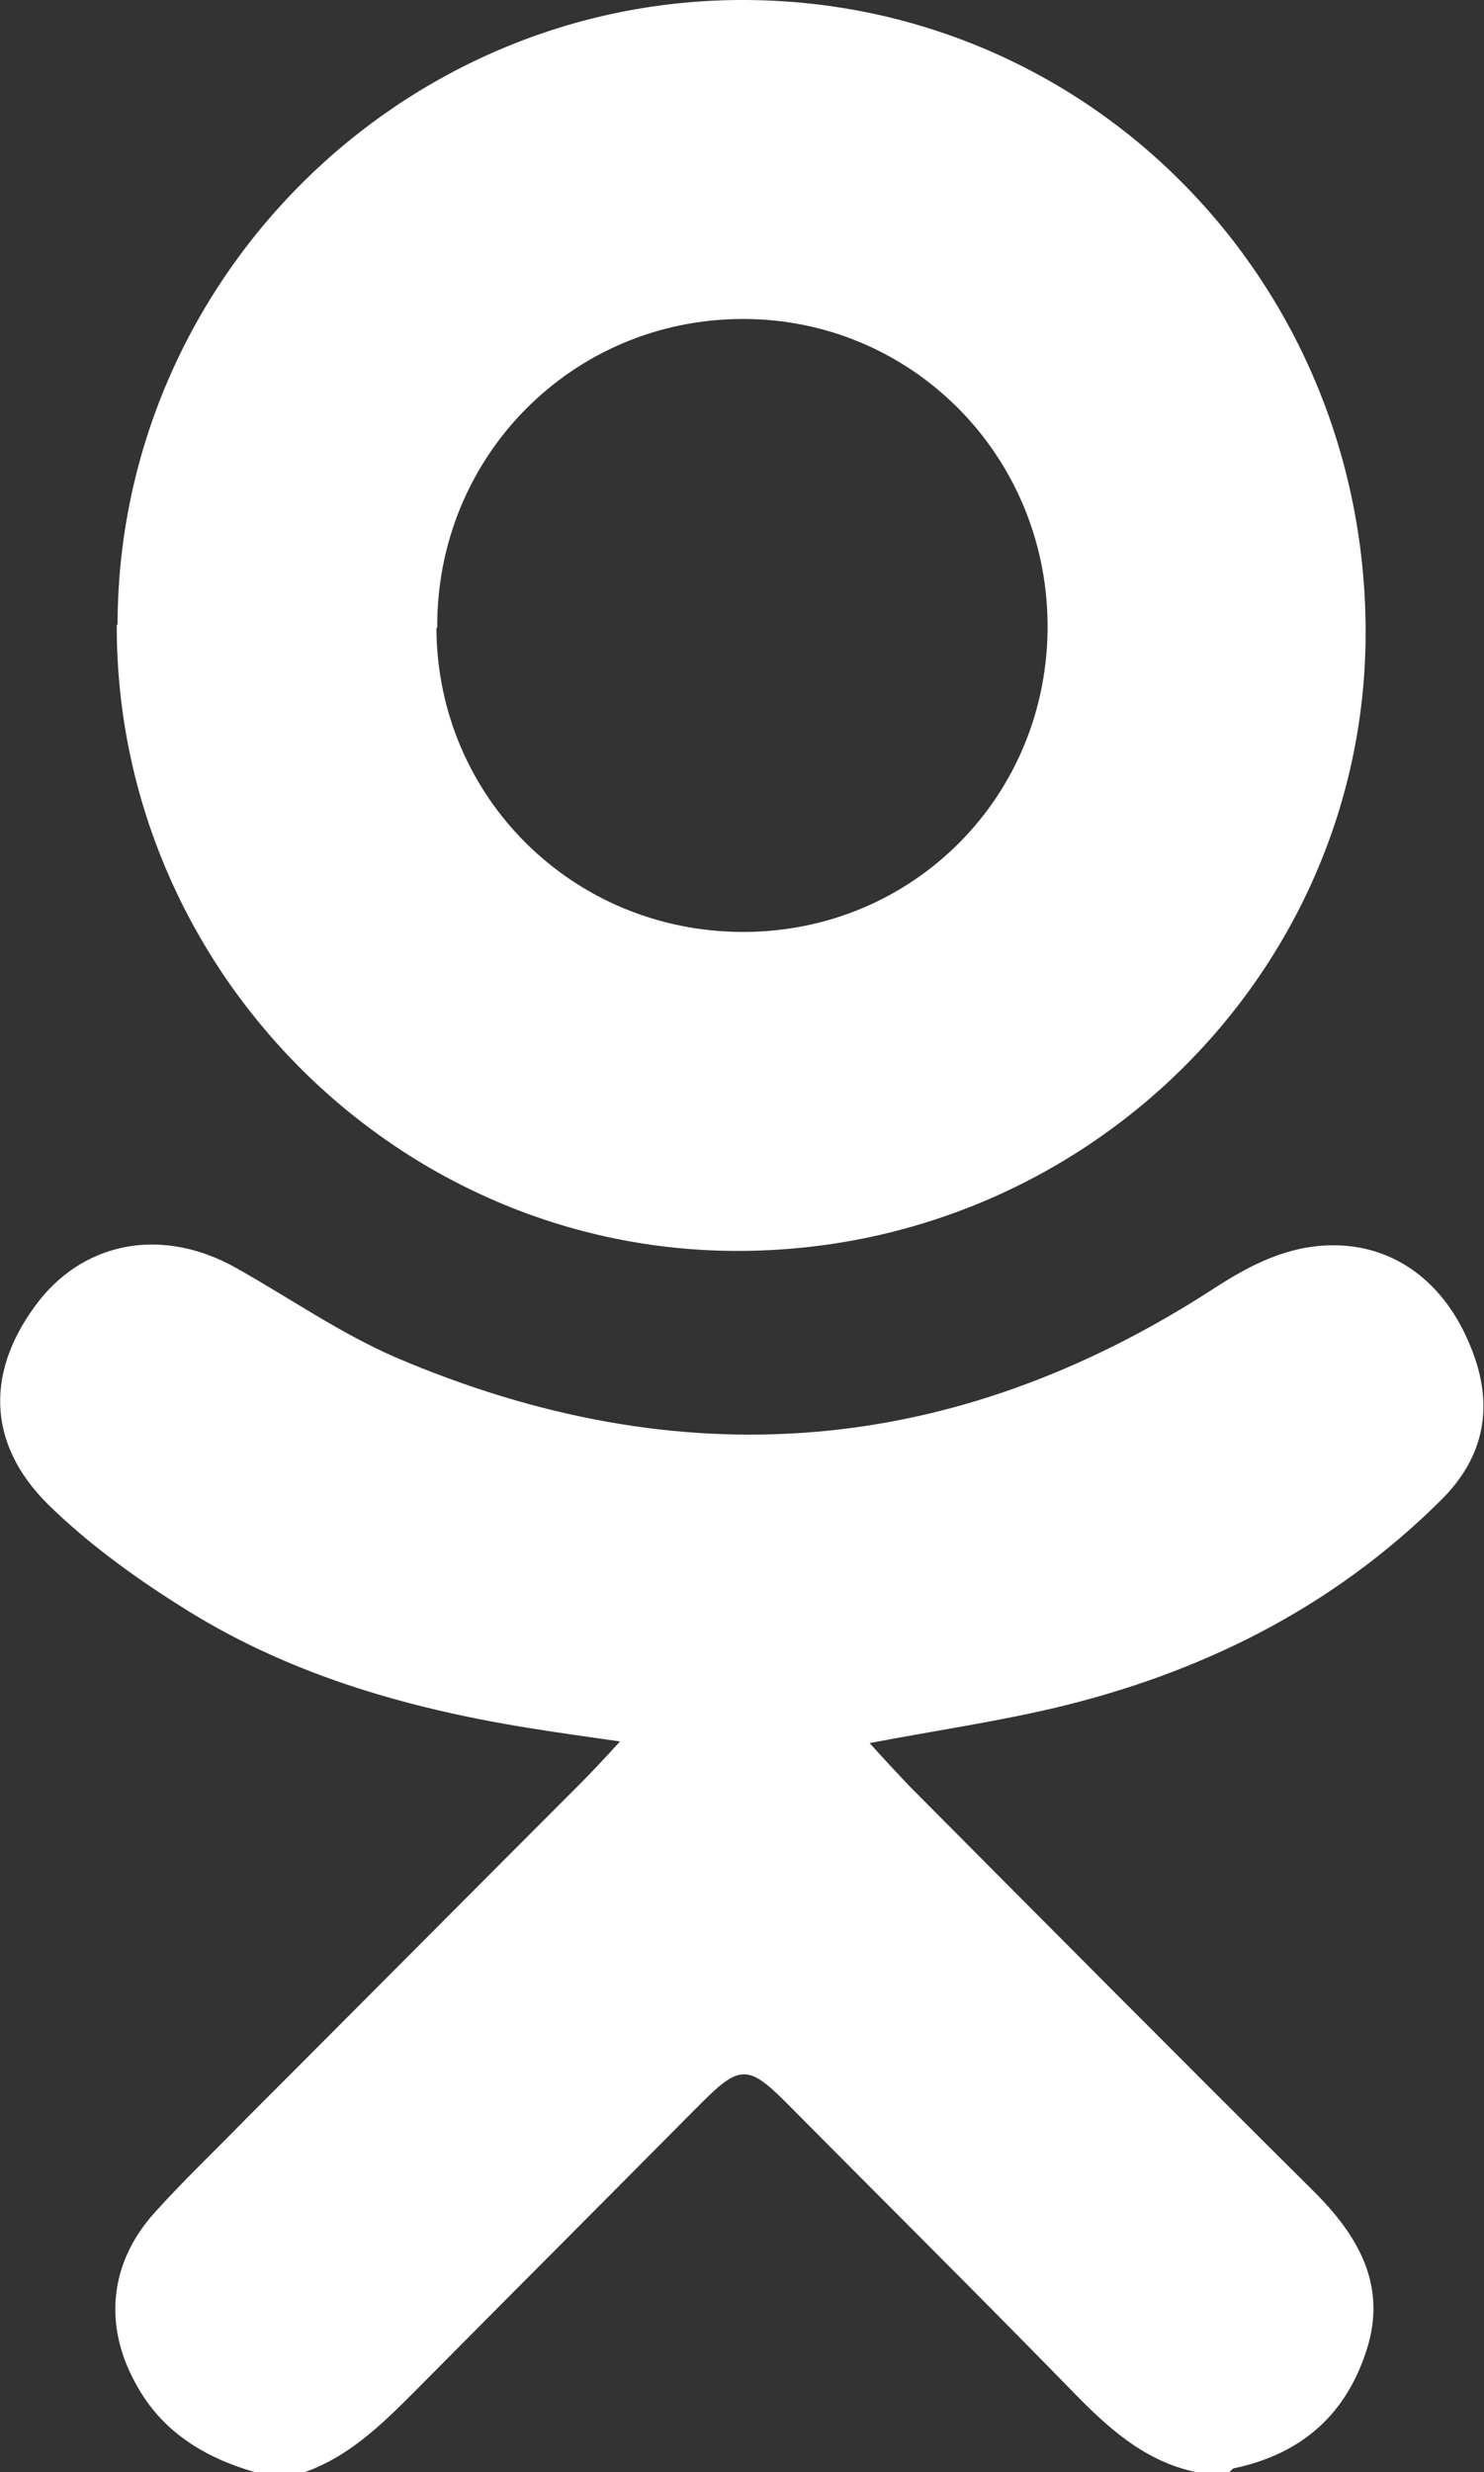
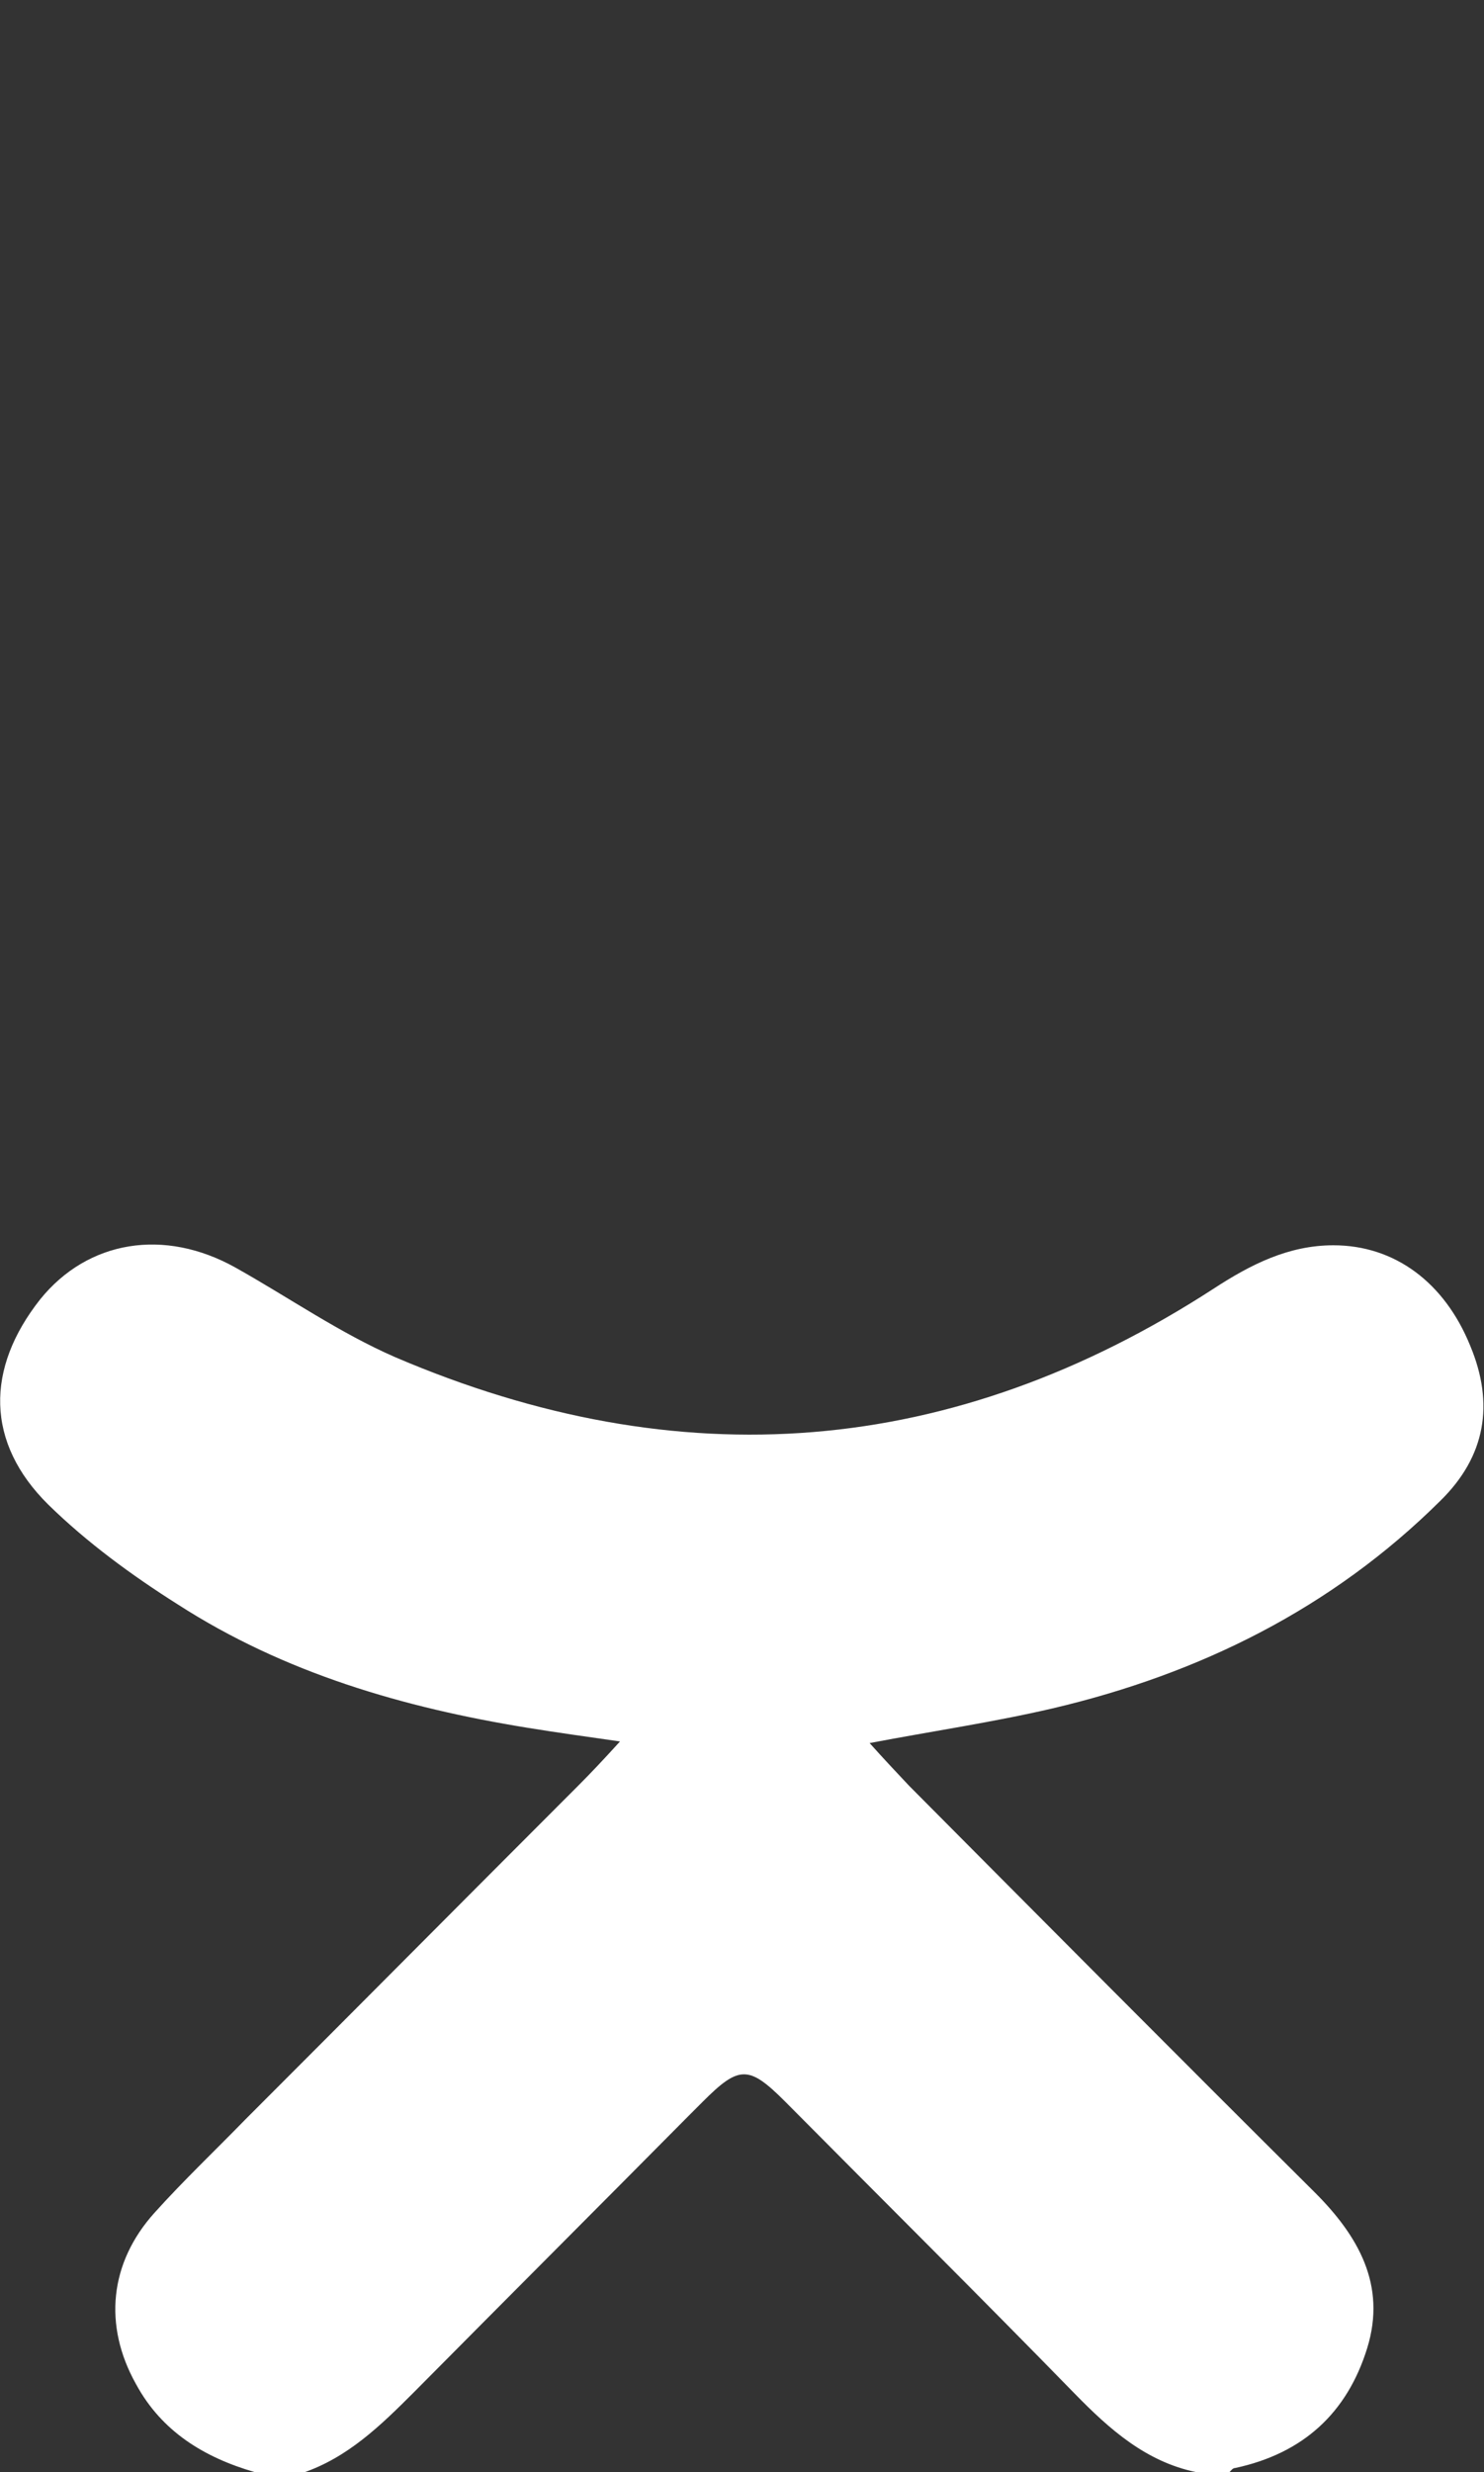
<svg xmlns="http://www.w3.org/2000/svg" id="ELEMENTS" viewBox="0 0 18.43 30.69">
  <rect x="0" y="0" width="18.43" height="30.69" fill="#333333" stroke="none" />
  <defs>
    <style>.cls-1{fill:#fff;stroke-width:0px;}</style>
  </defs>
-   <path class="cls-1" d="M3.16,30.69c-.62-.18-1.15-.5-1.47-1.09-.41-.73-.33-1.51.23-2.13.36-.4.75-.77,1.13-1.16,1.38-1.38,2.75-2.76,4.13-4.14.16-.16.32-.33.52-.55-.42-.06-.78-.11-1.15-.17-1.54-.25-3.02-.68-4.34-1.53-.57-.36-1.13-.77-1.61-1.24-.78-.77-.78-1.69-.1-2.55.59-.73,1.54-.89,2.43-.39.66.37,1.29.81,1.98,1.11,3.53,1.51,6.92,1.25,10.16-.85.46-.3.93-.54,1.49-.54.76,0,1.38.46,1.7,1.25.3.72.19,1.37-.37,1.92-1.35,1.34-2.99,2.15-4.82,2.58-.73.17-1.48.28-2.27.43.17.19.33.36.49.53,1.68,1.69,3.35,3.37,5.04,5.05.54.54.89,1.15.65,1.93-.25.81-.8,1.31-1.64,1.49-.03,0-.05.03-.07.05h-.42c-.62-.13-1.07-.53-1.5-.97-1.19-1.22-2.4-2.42-3.6-3.63-.45-.45-.57-.45-1.02,0-.06.06-.11.11-.17.17-1.14,1.15-2.28,2.29-3.42,3.44-.41.41-.82.81-1.38,1h-.6Z" />
-   <path class="cls-1" d="M1.46,7.75C1.47,3.47,4.99-.02,9.26,0c4.28.02,7.7,3.5,7.7,7.85,0,4.23-3.5,7.68-7.8,7.68-4.24,0-7.72-3.51-7.71-7.77ZM5.42,7.8c.01,2.1,1.7,3.77,3.81,3.77,2.12,0,3.8-1.7,3.78-3.83-.02-2.11-1.71-3.79-3.8-3.78-2.11.01-3.79,1.71-3.78,3.83Z" />
+   <path class="cls-1" d="M3.16,30.69c-.62-.18-1.15-.5-1.47-1.09-.41-.73-.33-1.51.23-2.13.36-.4.75-.77,1.13-1.16,1.38-1.38,2.75-2.76,4.13-4.14.16-.16.32-.33.52-.55-.42-.06-.78-.11-1.15-.17-1.54-.25-3.02-.68-4.34-1.53-.57-.36-1.13-.77-1.61-1.24-.78-.77-.78-1.69-.1-2.55.59-.73,1.54-.89,2.43-.39.66.37,1.29.81,1.98,1.11,3.53,1.51,6.92,1.25,10.16-.85.46-.3.93-.54,1.49-.54.76,0,1.38.46,1.7,1.25.3.72.19,1.37-.37,1.92-1.35,1.34-2.99,2.15-4.82,2.58-.73.17-1.48.28-2.27.43.17.19.33.36.49.53,1.68,1.69,3.35,3.37,5.04,5.05.54.54.89,1.15.65,1.93-.25.81-.8,1.31-1.64,1.49-.03,0-.05.03-.07.05h-.42c-.62-.13-1.07-.53-1.5-.97-1.19-1.22-2.4-2.42-3.6-3.63-.45-.45-.57-.45-1.02,0-.06.06-.11.11-.17.17-1.14,1.15-2.28,2.29-3.42,3.44-.41.41-.82.81-1.38,1Z" />
</svg>